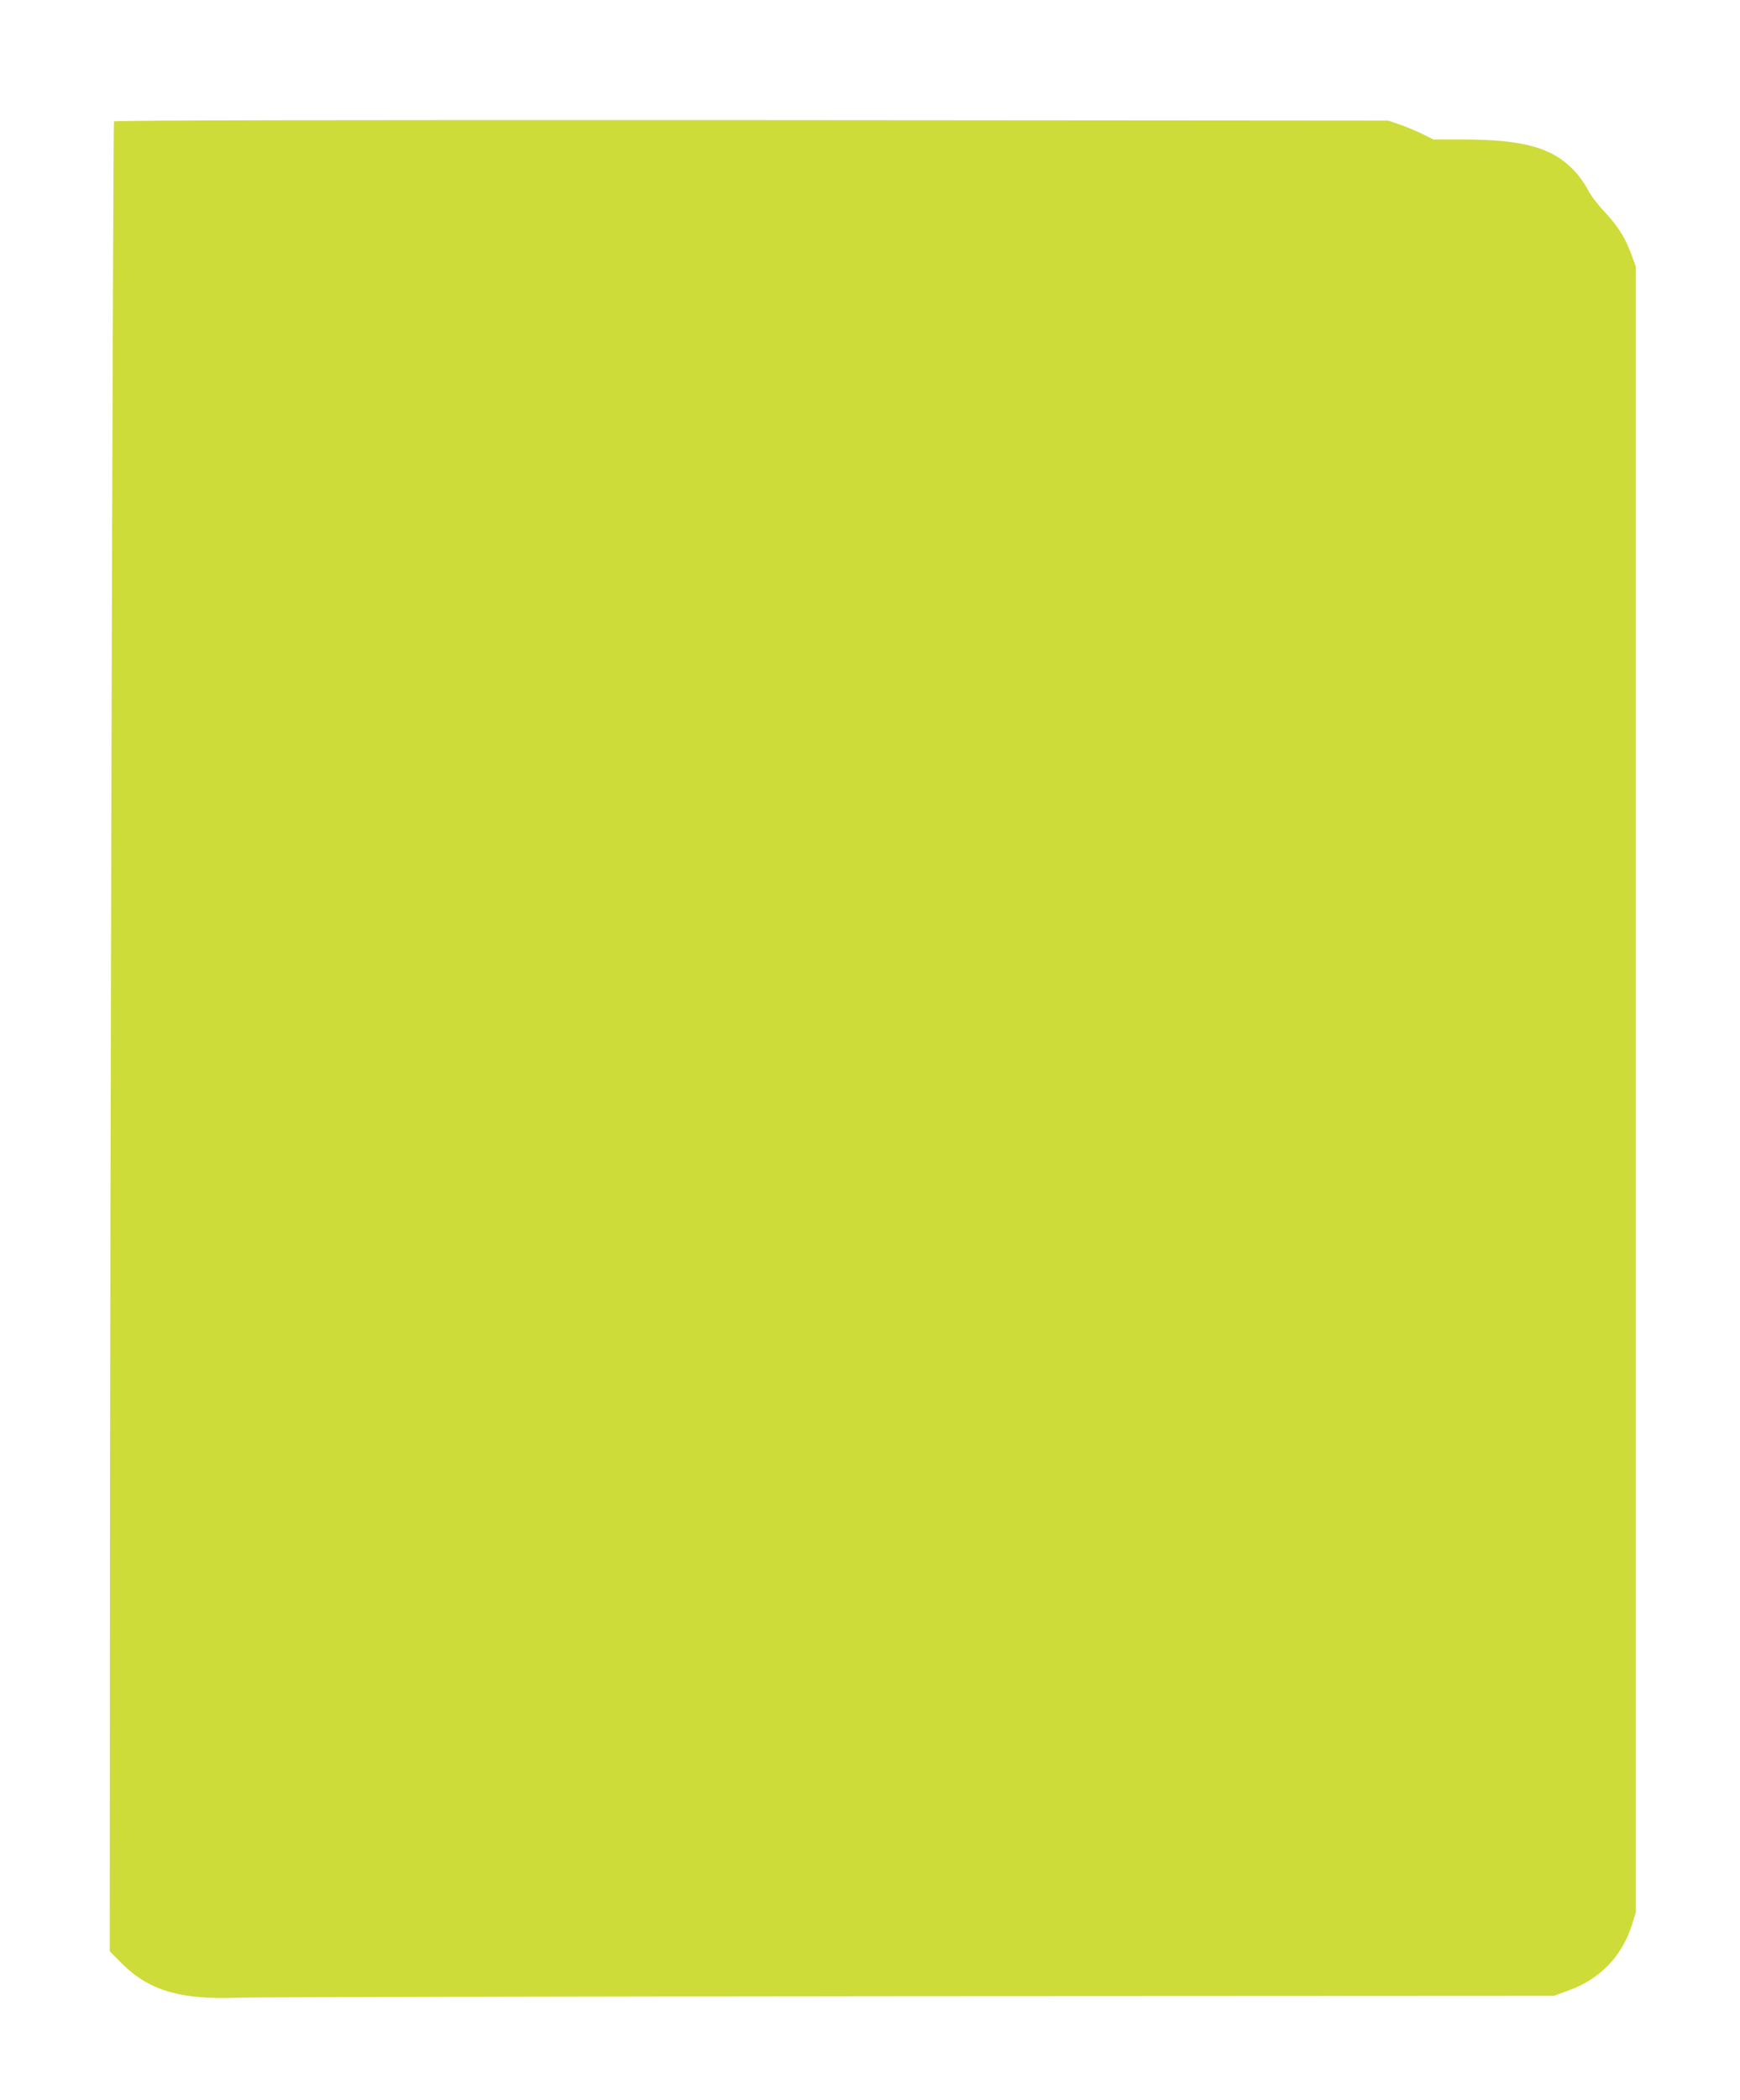
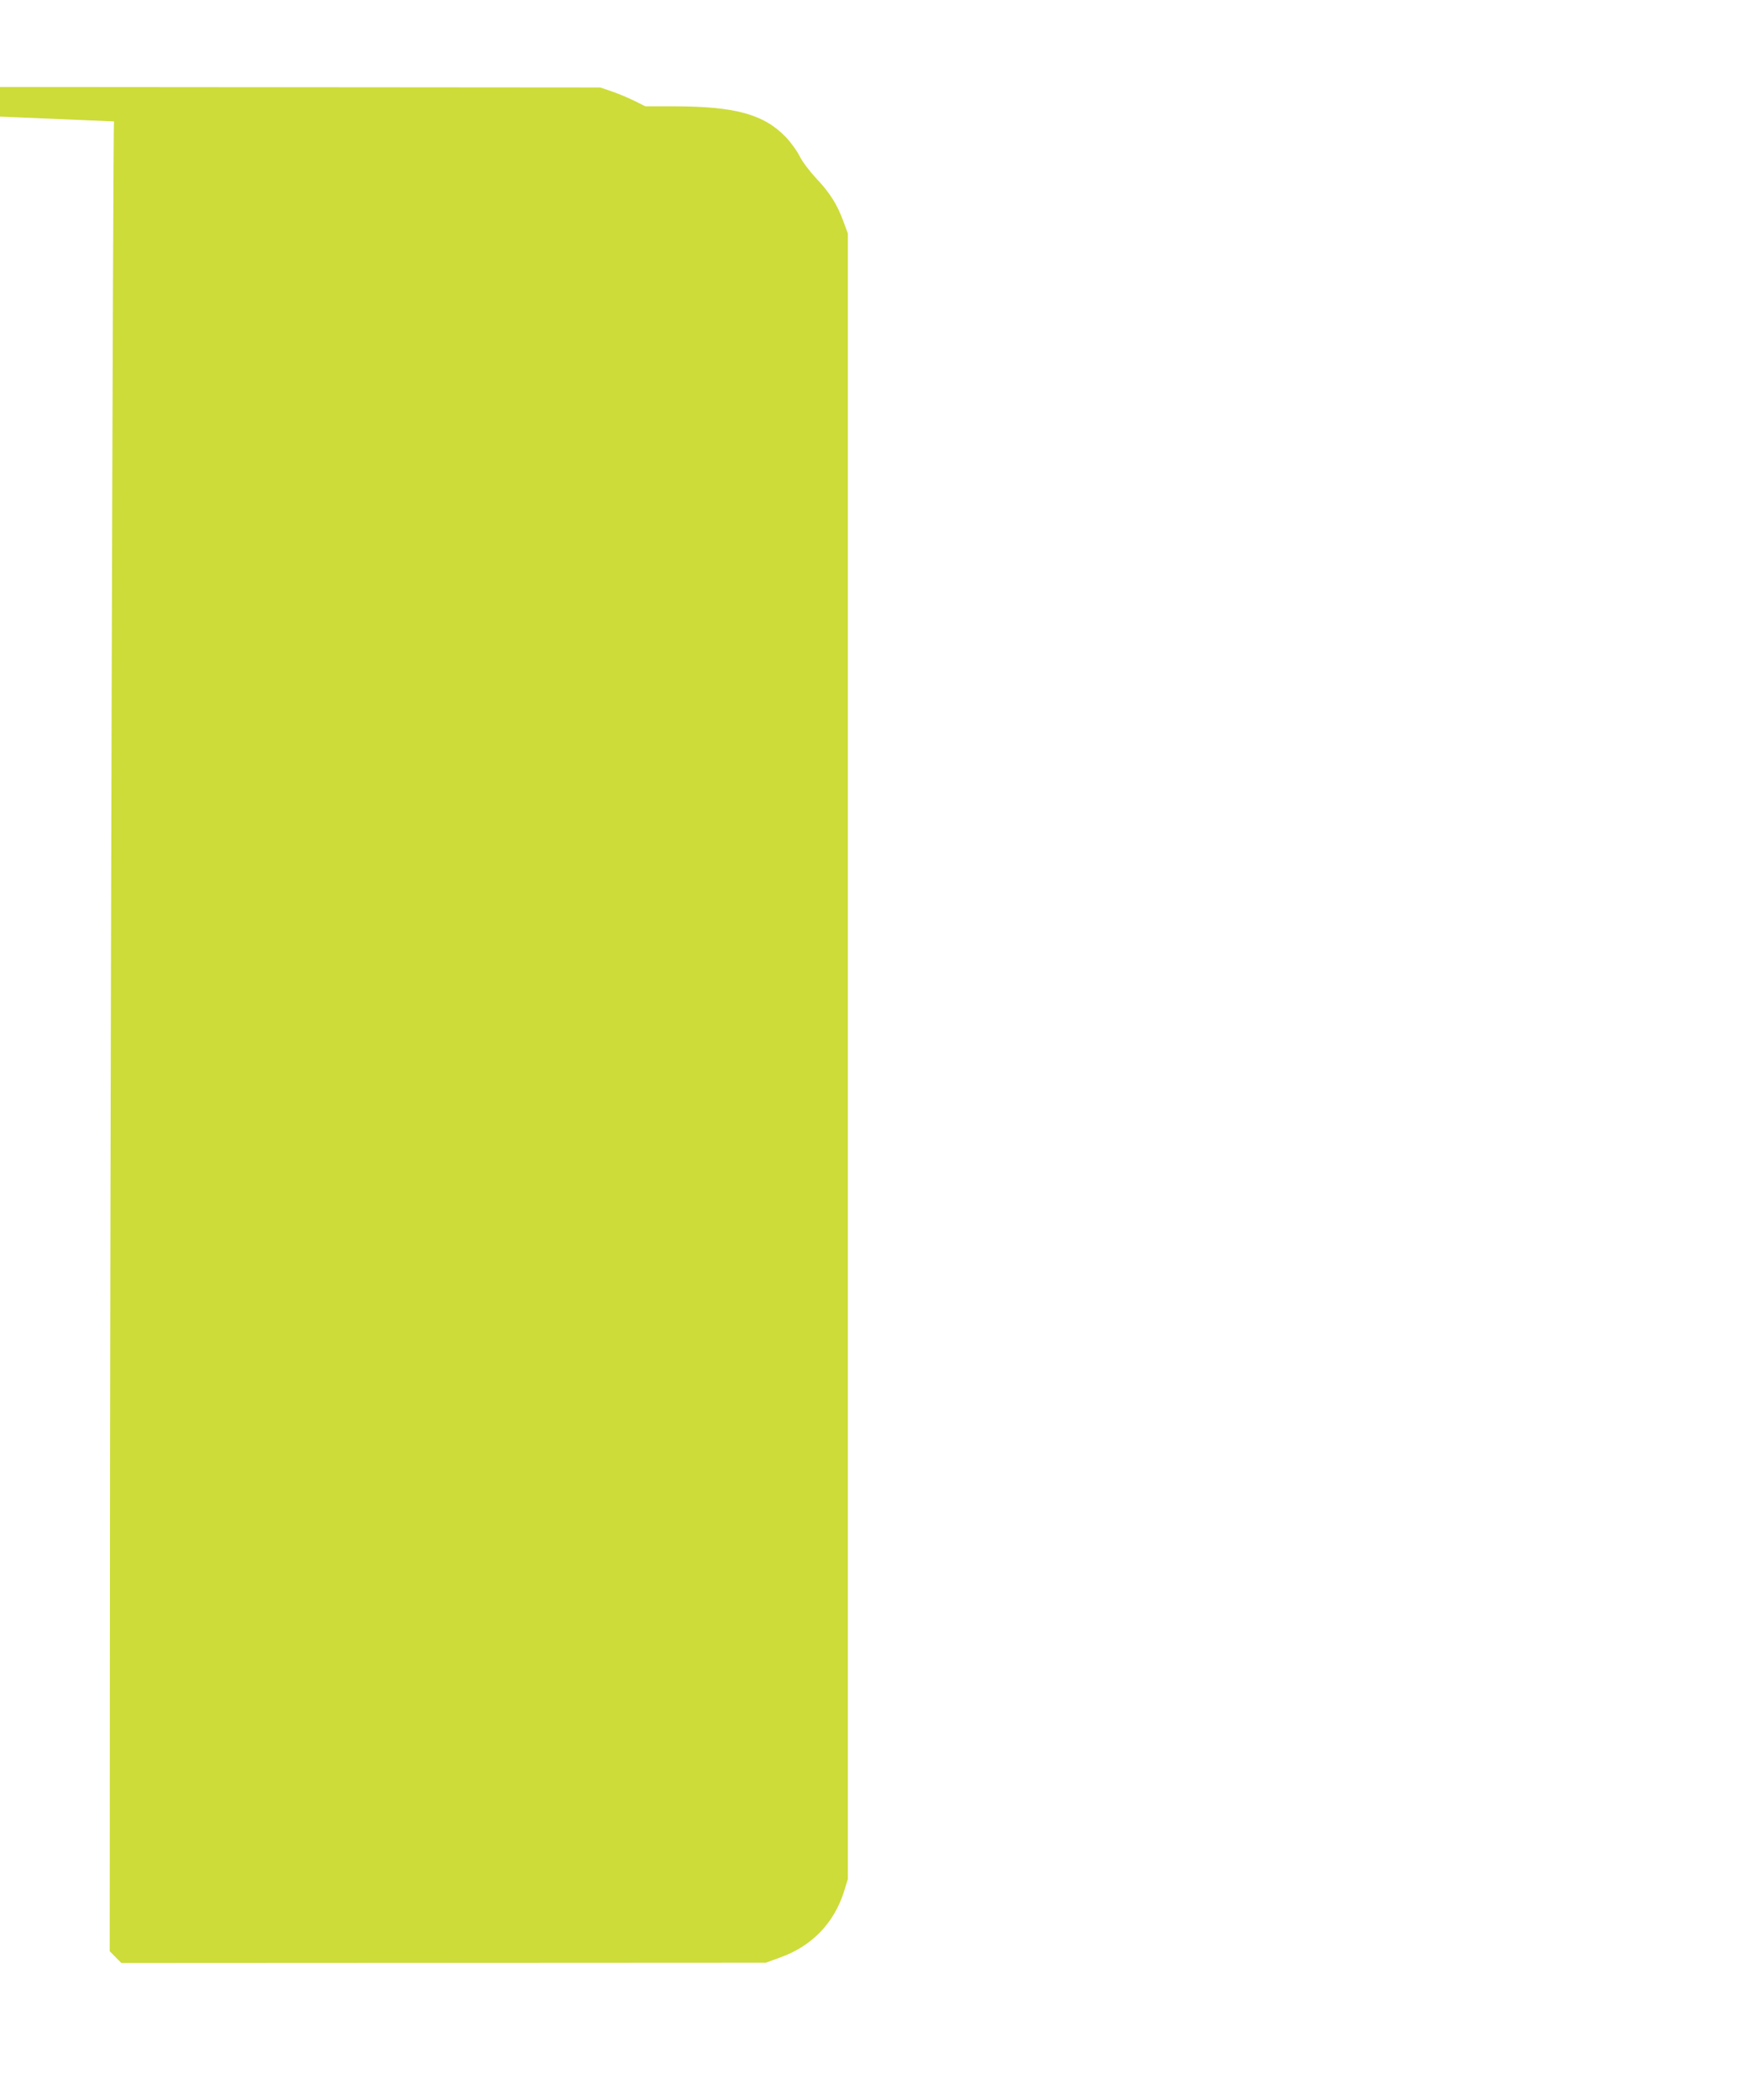
<svg xmlns="http://www.w3.org/2000/svg" version="1.0" width="1061pt" height="1280pt" viewBox="0 0 1061 1280" preserveAspectRatio="xMidYMid meet">
  <g transform="translate(0,1280) scale(0.1,-0.1)" fill="#cddc39" stroke="none">
-     <path d="M695 12060 c-6 -10 -24 -6359 -25 -9344 l-1 -1809 71 -72 c168 -169 362 -226 720 -211 85 3 1924 7 4085 9 l3930 2 85 31 c195 69 331 210 392 404 l23 75 0 5015 0 5015 -27 73 c-38 104 -82 174 -166 263 -40 43 -86 103 -102 137 -17 33 -54 84 -83 114 -133 139 -308 187 -675 188 l-182 0 -68 34 c-37 18 -98 44 -137 57 l-70 24 -3882 3 c-2557 1 -3884 -1 -3888 -8z" />
+     <path d="M695 12060 c-6 -10 -24 -6359 -25 -9344 l-1 -1809 71 -72 l3930 2 85 31 c195 69 331 210 392 404 l23 75 0 5015 0 5015 -27 73 c-38 104 -82 174 -166 263 -40 43 -86 103 -102 137 -17 33 -54 84 -83 114 -133 139 -308 187 -675 188 l-182 0 -68 34 c-37 18 -98 44 -137 57 l-70 24 -3882 3 c-2557 1 -3884 -1 -3888 -8z" />
  </g>
</svg>